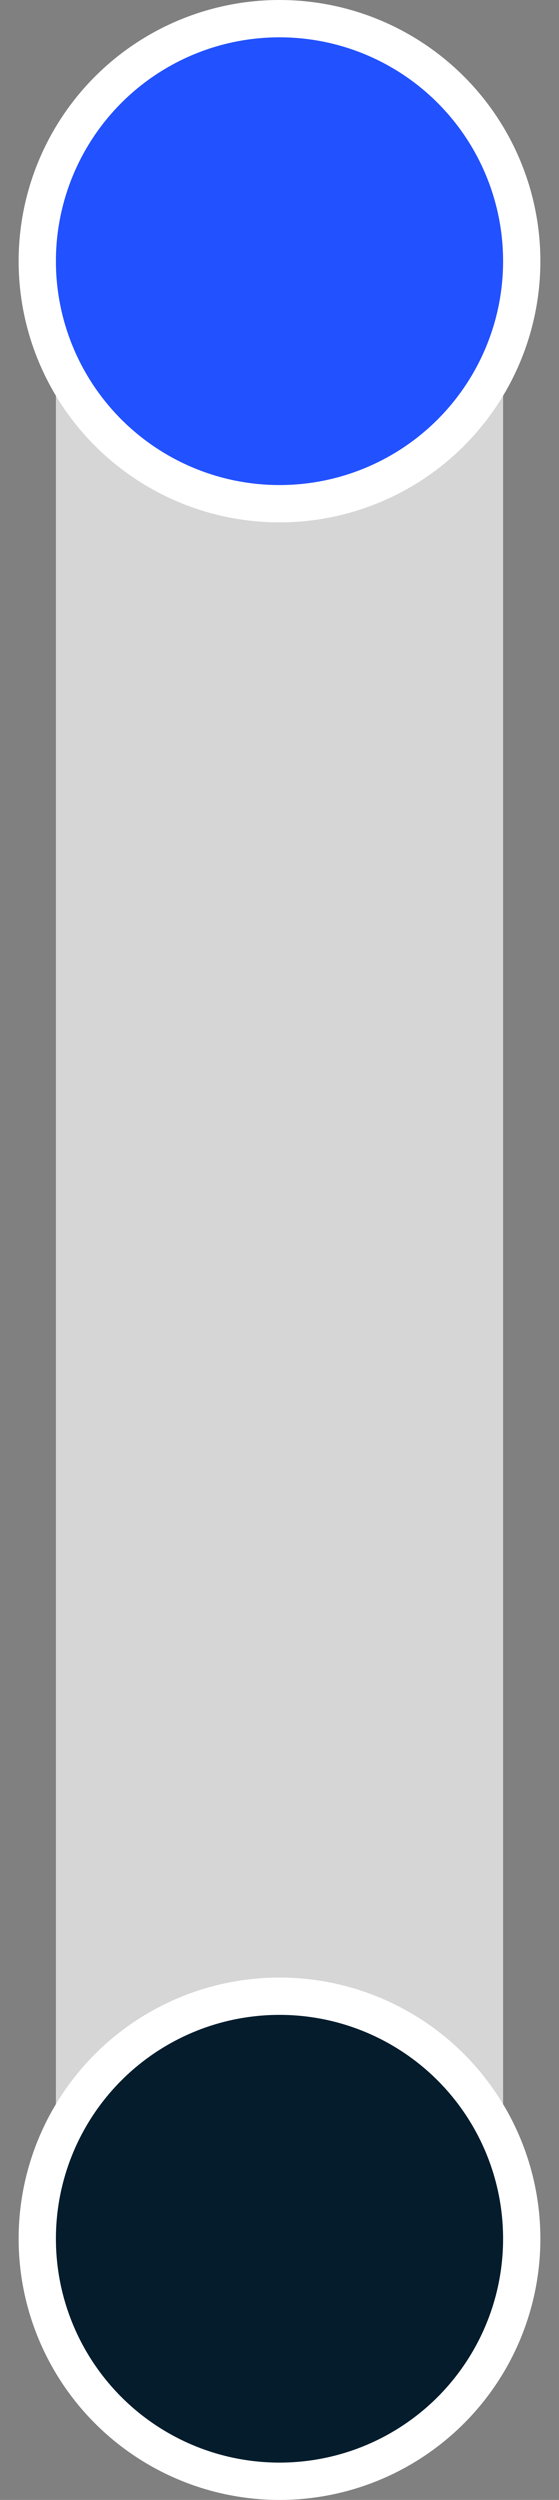
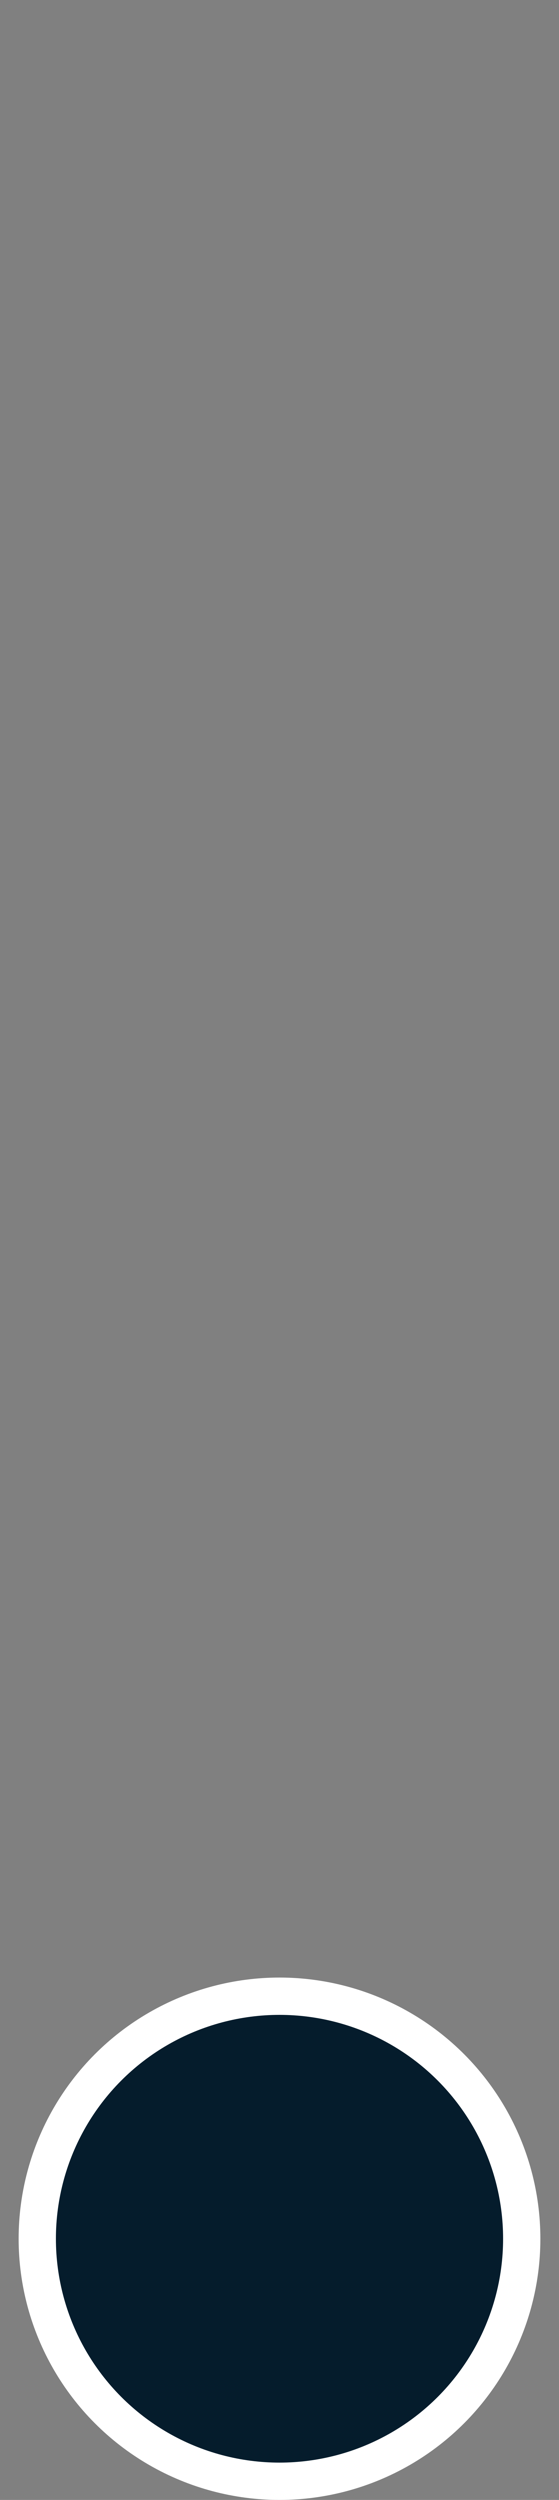
<svg xmlns="http://www.w3.org/2000/svg" height="67px" viewBox="0 0 15 67" width="15px" aria-hidden="true">
  <rect x="0" y="0" width="15" height="67" fill="#808080" stroke="none" />
  <defs>
    <linearGradient class="cerosgradient" data-cerosgradient="true" id="CerosGradient_idfccacfa18" gradientUnits="userSpaceOnUse" x1="50%" y1="100%" x2="50%" y2="0%">
      <stop offset="0%" stop-color="#d1d1d1" />
      <stop offset="100%" stop-color="#d1d1d1" />
    </linearGradient>
    <linearGradient />
  </defs>
  <g fill="none" fill-rule="evenodd">
-     <rect fill="#d6d6d6" height="65" rx="6" width="12" x="1.5" y="1" />
    <g stroke="#fff">
-       <circle cx="7.5" cy="7" fill="#2251ff" r="6.5" />
      <circle cx="7.5" cy="60" fill="#051c2c" r="6.5" />
    </g>
  </g>
</svg>